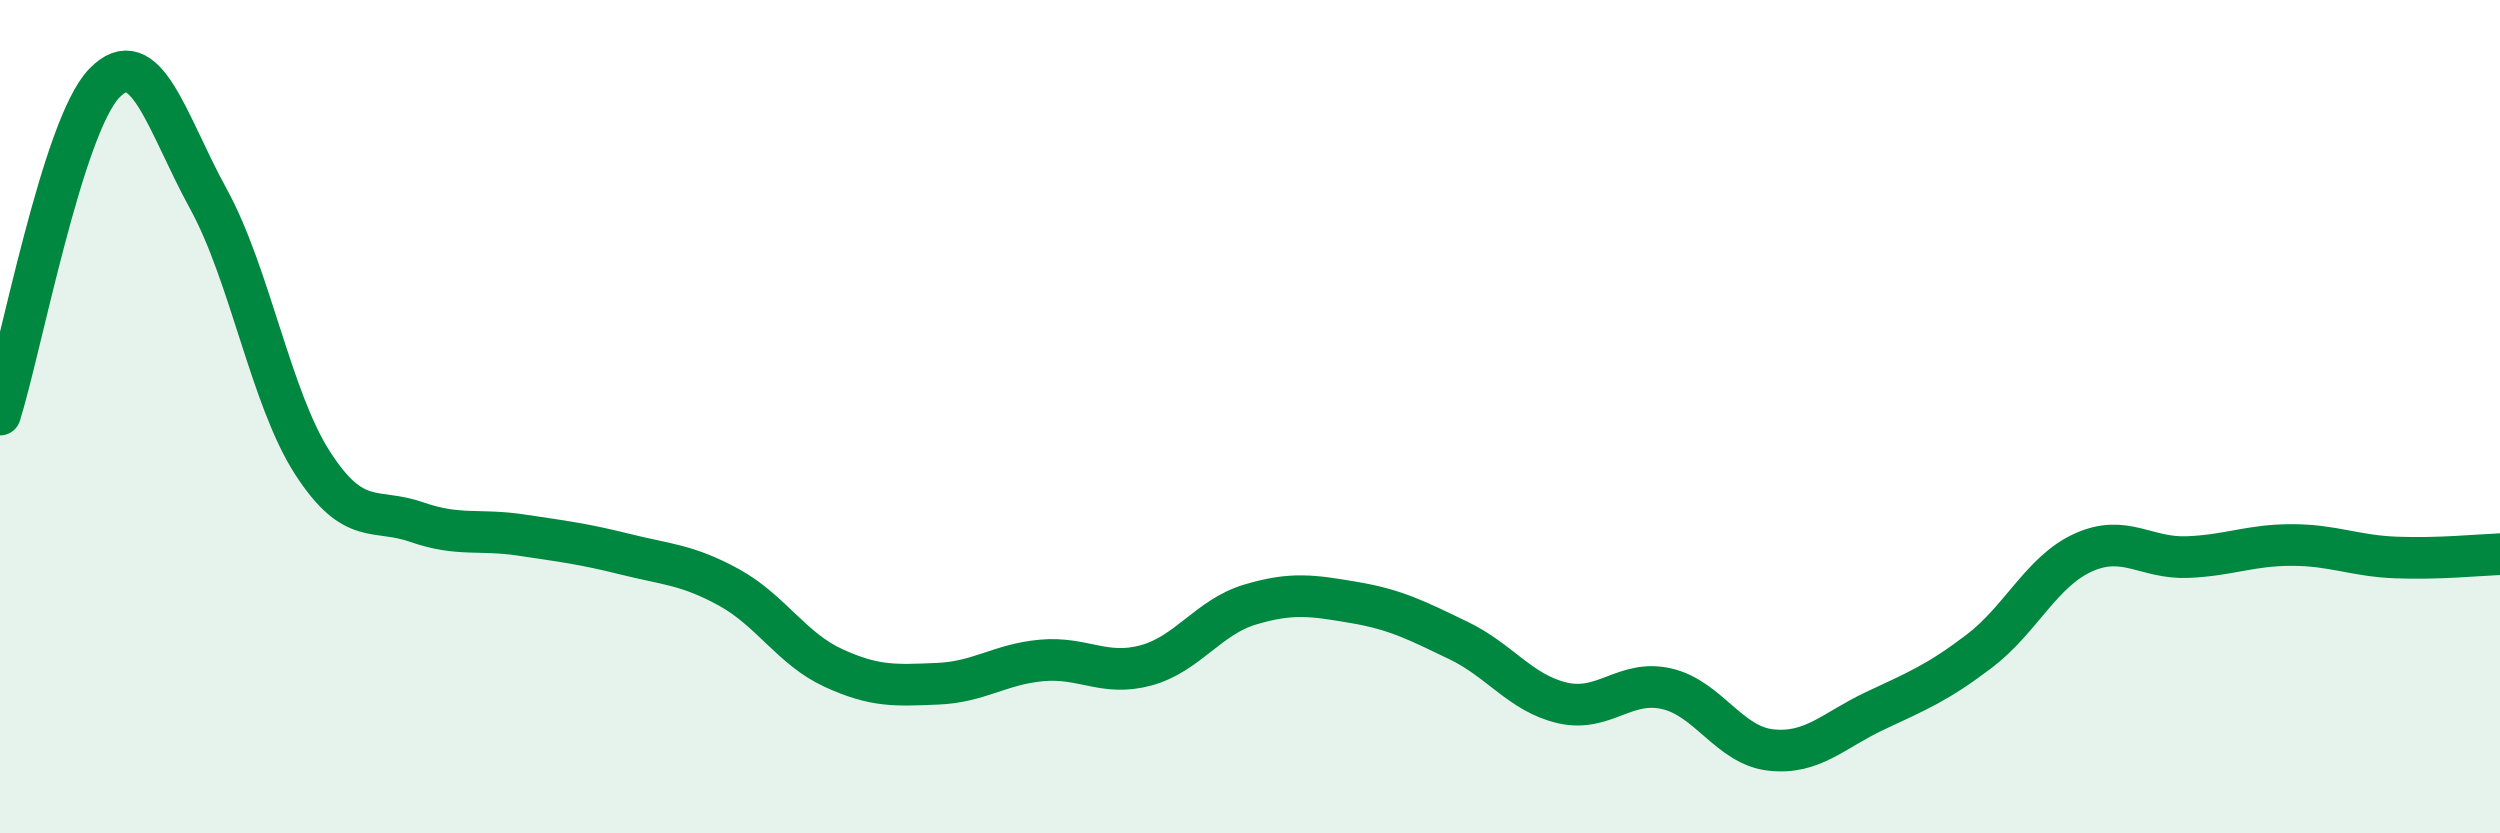
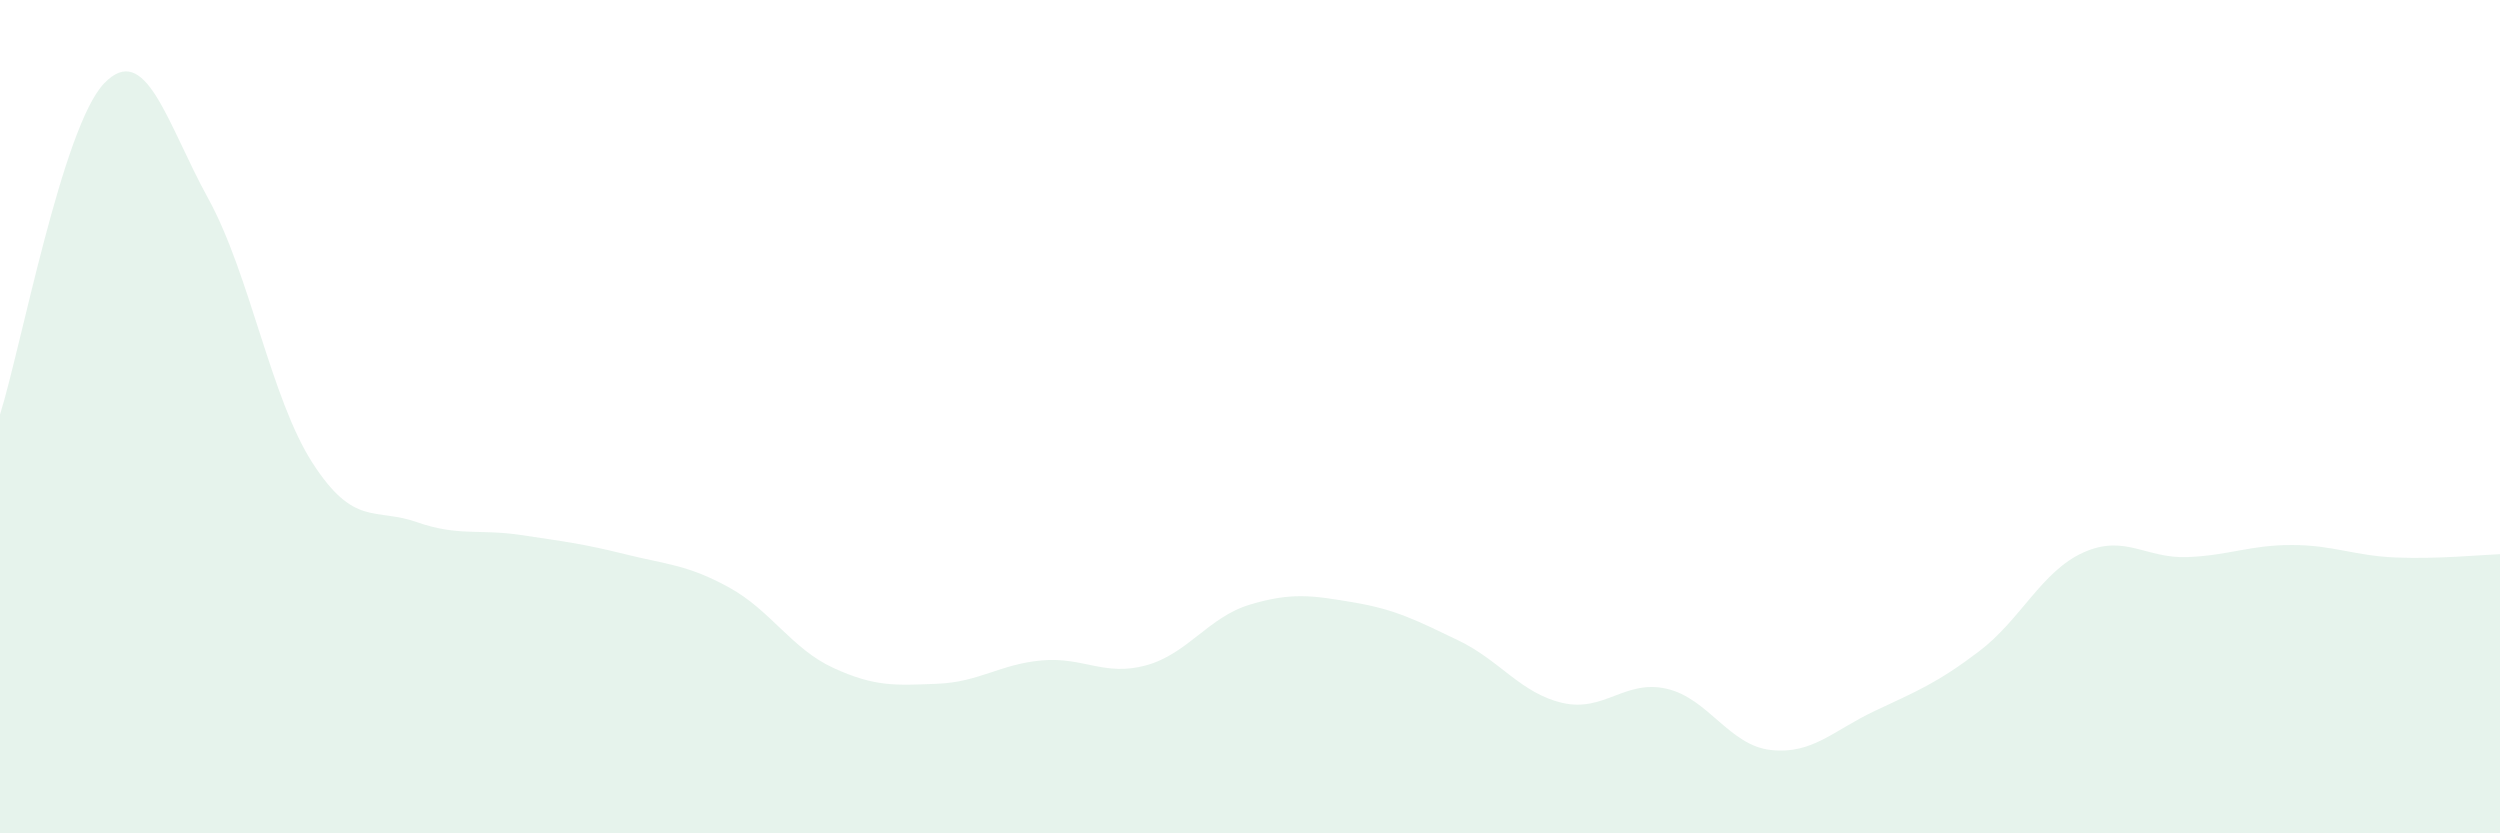
<svg xmlns="http://www.w3.org/2000/svg" width="60" height="20" viewBox="0 0 60 20">
  <path d="M 0,9.95 C 0.5,8.36 1.5,3.04 2.5,2 C 3.5,0.96 4,2.95 5,4.77 C 6,6.59 6.5,9.56 7.5,11.11 C 8.5,12.66 9,12.18 10,12.53 C 11,12.88 11.5,12.69 12.5,12.84 C 13.5,12.99 14,13.05 15,13.3 C 16,13.55 16.5,13.55 17.5,14.1 C 18.5,14.65 19,15.57 20,16.03 C 21,16.49 21.5,16.45 22.5,16.41 C 23.5,16.37 24,15.94 25,15.85 C 26,15.76 26.5,16.24 27.5,15.97 C 28.5,15.7 29,14.81 30,14.51 C 31,14.21 31.5,14.29 32.5,14.46 C 33.5,14.63 34,14.89 35,15.37 C 36,15.85 36.5,16.64 37.5,16.87 C 38.5,17.1 39,16.3 40,16.53 C 41,16.76 41.5,17.89 42.5,18 C 43.5,18.11 44,17.53 45,17.06 C 46,16.59 46.5,16.39 47.5,15.63 C 48.5,14.87 49,13.71 50,13.26 C 51,12.81 51.5,13.41 52.5,13.37 C 53.5,13.33 54,13.08 55,13.08 C 56,13.08 56.5,13.34 57.5,13.38 C 58.5,13.42 59.5,13.32 60,13.3L60 20L0 20Z" fill="#008740" opacity="0.1" stroke-linecap="round" stroke-linejoin="round" />
-   <path d="M 0,9.95 C 0.5,8.36 1.5,3.04 2.5,2 C 3.5,0.96 4,2.95 5,4.77 C 6,6.59 6.5,9.56 7.5,11.11 C 8.5,12.66 9,12.18 10,12.53 C 11,12.88 11.5,12.69 12.5,12.84 C 13.5,12.99 14,13.05 15,13.3 C 16,13.55 16.5,13.55 17.5,14.1 C 18.5,14.65 19,15.57 20,16.03 C 21,16.49 21.5,16.45 22.5,16.41 C 23.5,16.37 24,15.94 25,15.85 C 26,15.76 26.5,16.24 27.5,15.97 C 28.5,15.7 29,14.81 30,14.51 C 31,14.21 31.5,14.29 32.5,14.46 C 33.5,14.63 34,14.89 35,15.37 C 36,15.85 36.5,16.64 37.5,16.87 C 38.5,17.1 39,16.3 40,16.53 C 41,16.76 41.5,17.89 42.5,18 C 43.5,18.11 44,17.53 45,17.06 C 46,16.59 46.5,16.39 47.5,15.63 C 48.5,14.87 49,13.71 50,13.26 C 51,12.81 51.5,13.41 52.5,13.37 C 53.5,13.33 54,13.08 55,13.08 C 56,13.08 56.5,13.34 57.5,13.38 C 58.5,13.42 59.5,13.32 60,13.3" stroke="#008740" stroke-width="1" fill="none" stroke-linecap="round" stroke-linejoin="round" />
</svg>